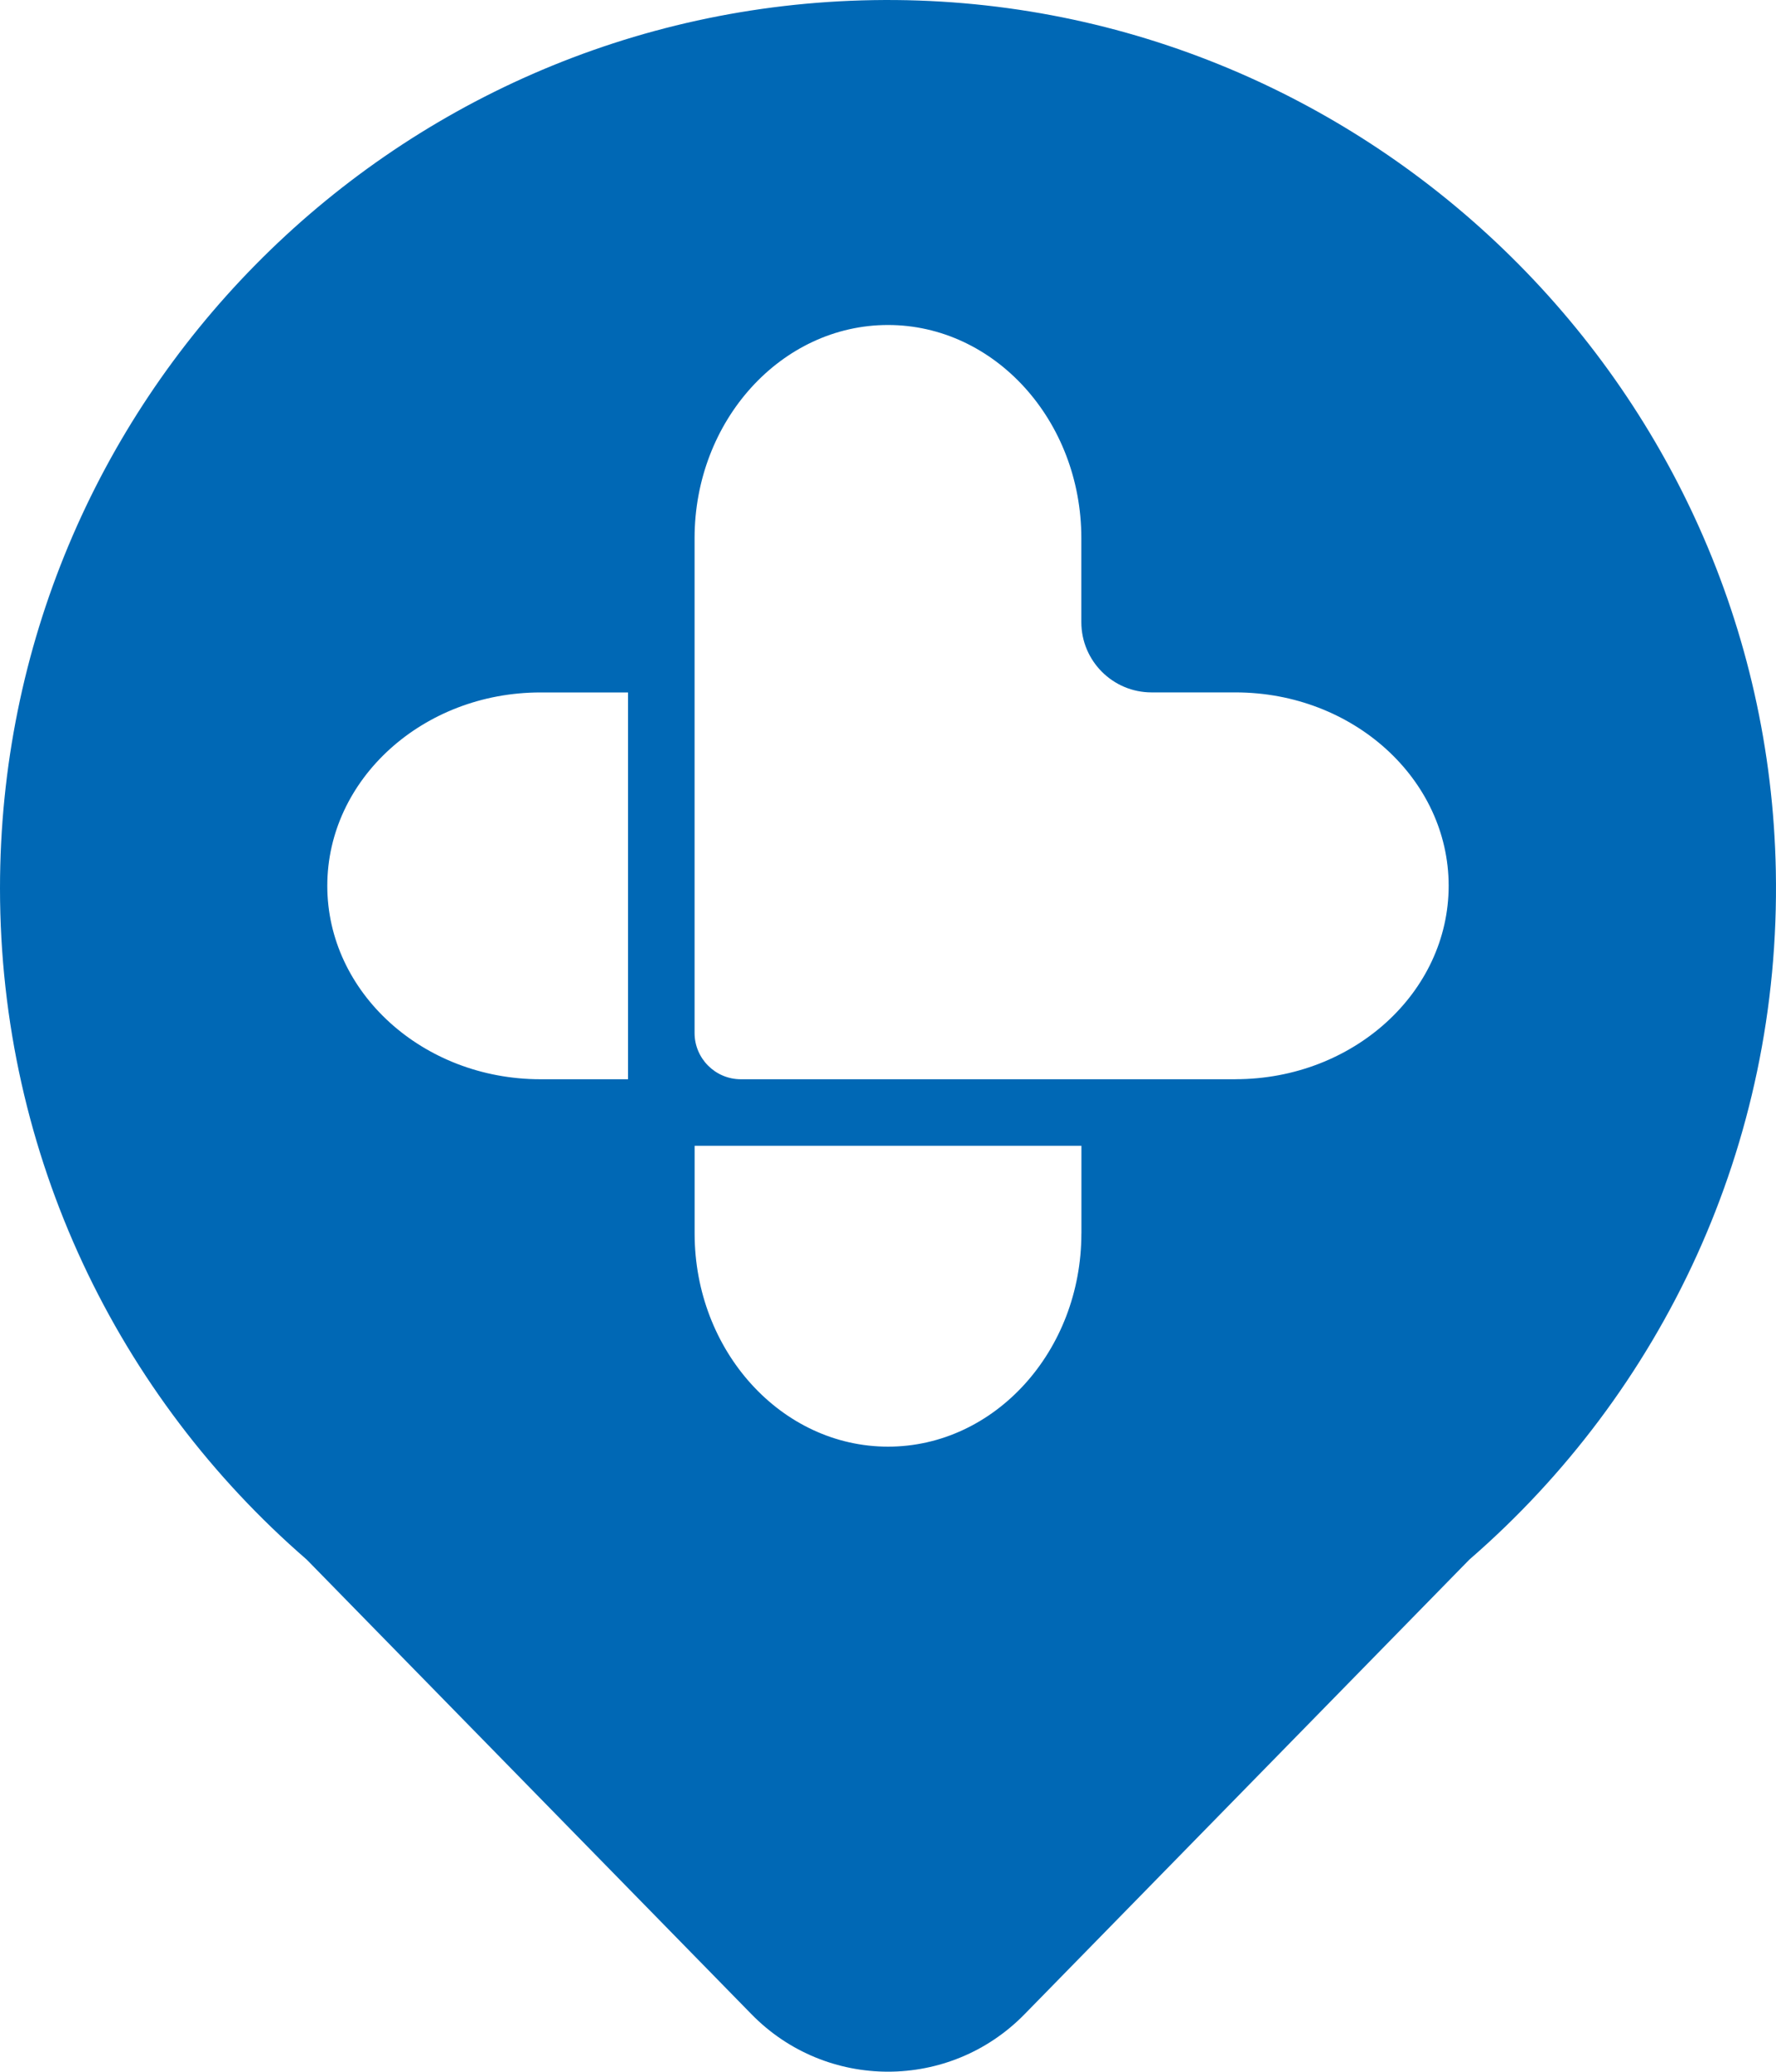
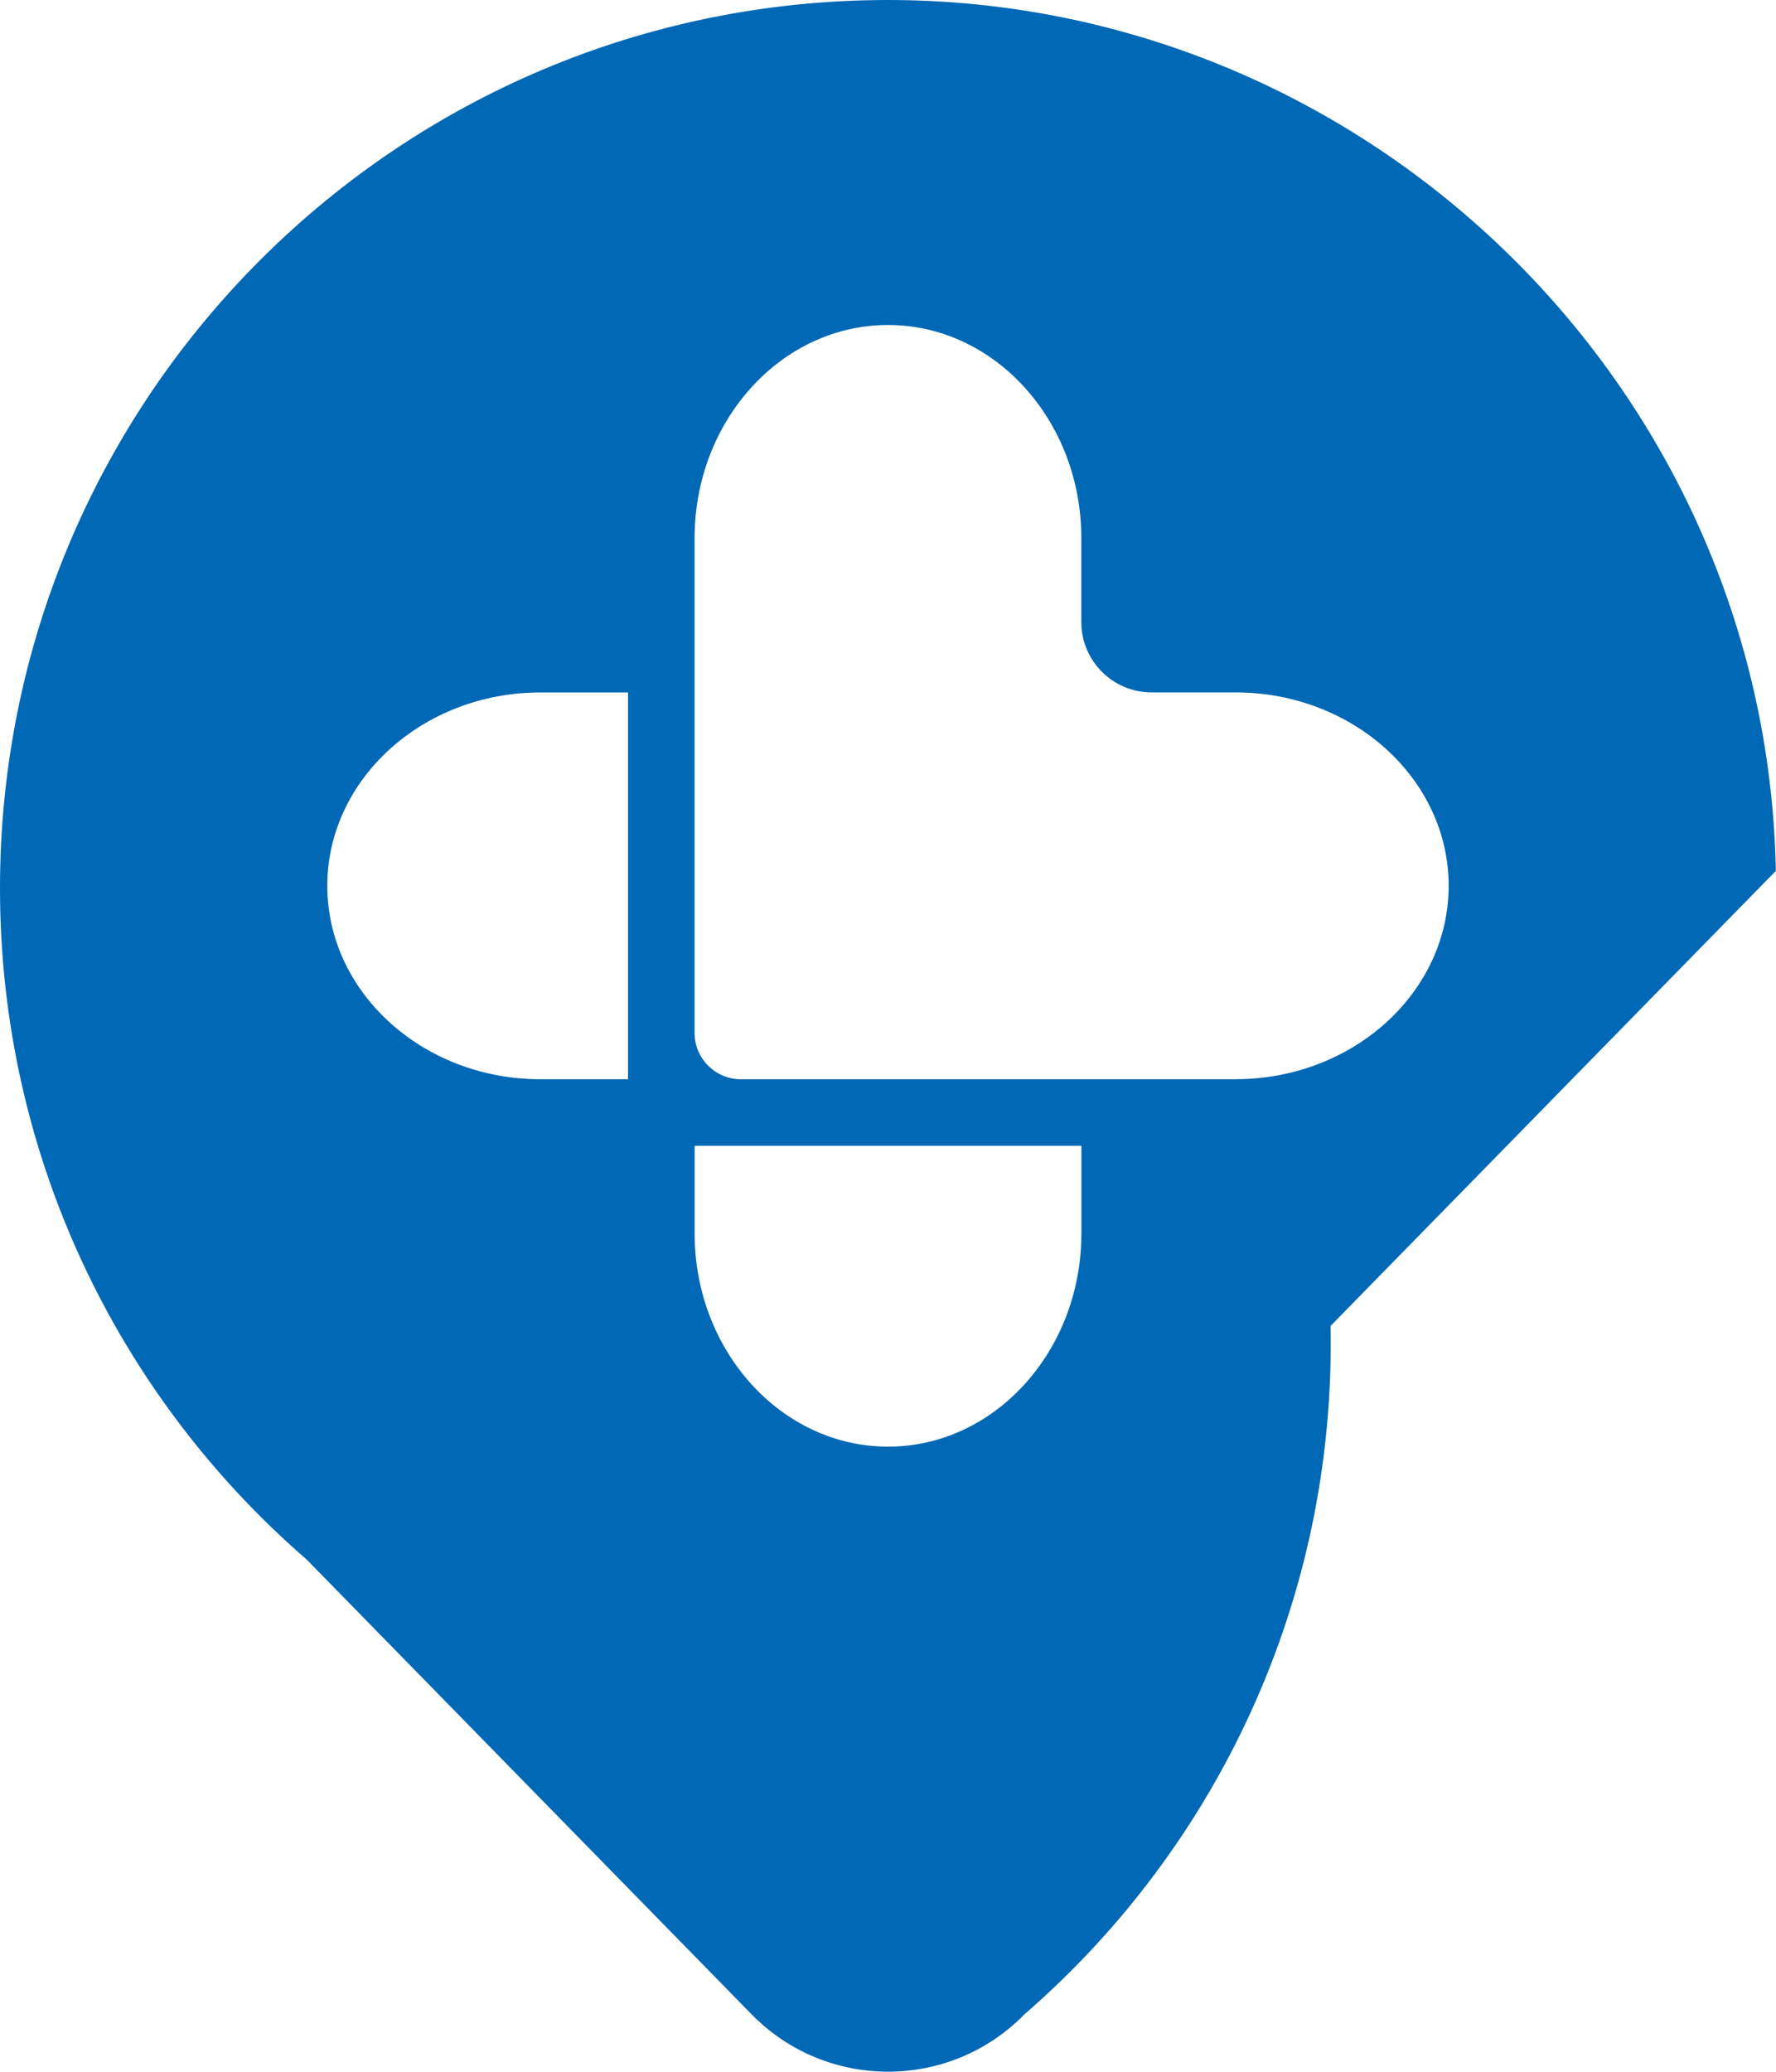
<svg xmlns="http://www.w3.org/2000/svg" id="Layer_2" data-name="Layer 2" viewBox="0 0 425.96 496.76">
  <defs>
    <style>
      .cls-1 {
        fill: #0068b5;
      }
    </style>
  </defs>
  <g id="Layer_1-2" data-name="Layer 1">
-     <path class="cls-1" d="M425.92,208.83C423.7,91.92,326.36-1.88,209.43,.03,93.45,1.92,0,96.53,0,212.98c0,64.27,28.46,121.88,73.47,160.91l.14,.13,106.64,108.98c17.96,18.35,47.5,18.36,65.47,0l106.65-108.98,.14-.13c45.95-39.87,74.67-99.14,73.41-165.06Zm-275.29,49.96h-21.01c-28.19,0-51.12-20.81-51.12-46.38s22.93-46.37,51.12-46.37h21.01v92.75Zm108.73,36.98c0,28.19-20.79,51.12-46.37,51.12s-46.39-22.93-46.39-51.12v-21.02h92.77v21.02Zm36.98-36.98h-118.66c-6.11,0-11.09-4.97-11.09-11.09v-118.65c0-28.19,20.81-51.12,46.39-51.12s46.37,22.93,46.37,51.12v20.13c0,9.3,7.55,16.85,16.85,16.85h20.13c28.19,0,51.12,20.79,51.12,46.37s-22.93,46.38-51.12,46.38Z" />
+     <path class="cls-1" d="M425.92,208.83C423.7,91.92,326.36-1.88,209.43,.03,93.45,1.92,0,96.53,0,212.98c0,64.27,28.46,121.88,73.47,160.91l.14,.13,106.64,108.98c17.96,18.35,47.5,18.36,65.47,0c45.95-39.87,74.67-99.14,73.41-165.06Zm-275.29,49.96h-21.01c-28.19,0-51.12-20.81-51.12-46.38s22.93-46.37,51.12-46.37h21.01v92.75Zm108.73,36.98c0,28.19-20.79,51.12-46.37,51.12s-46.39-22.93-46.39-51.12v-21.02h92.77v21.02Zm36.98-36.98h-118.66c-6.11,0-11.09-4.97-11.09-11.09v-118.65c0-28.19,20.81-51.12,46.39-51.12s46.37,22.93,46.37,51.12v20.13c0,9.3,7.55,16.85,16.85,16.85h20.13c28.19,0,51.12,20.79,51.12,46.37s-22.93,46.38-51.12,46.38Z" />
  </g>
</svg>